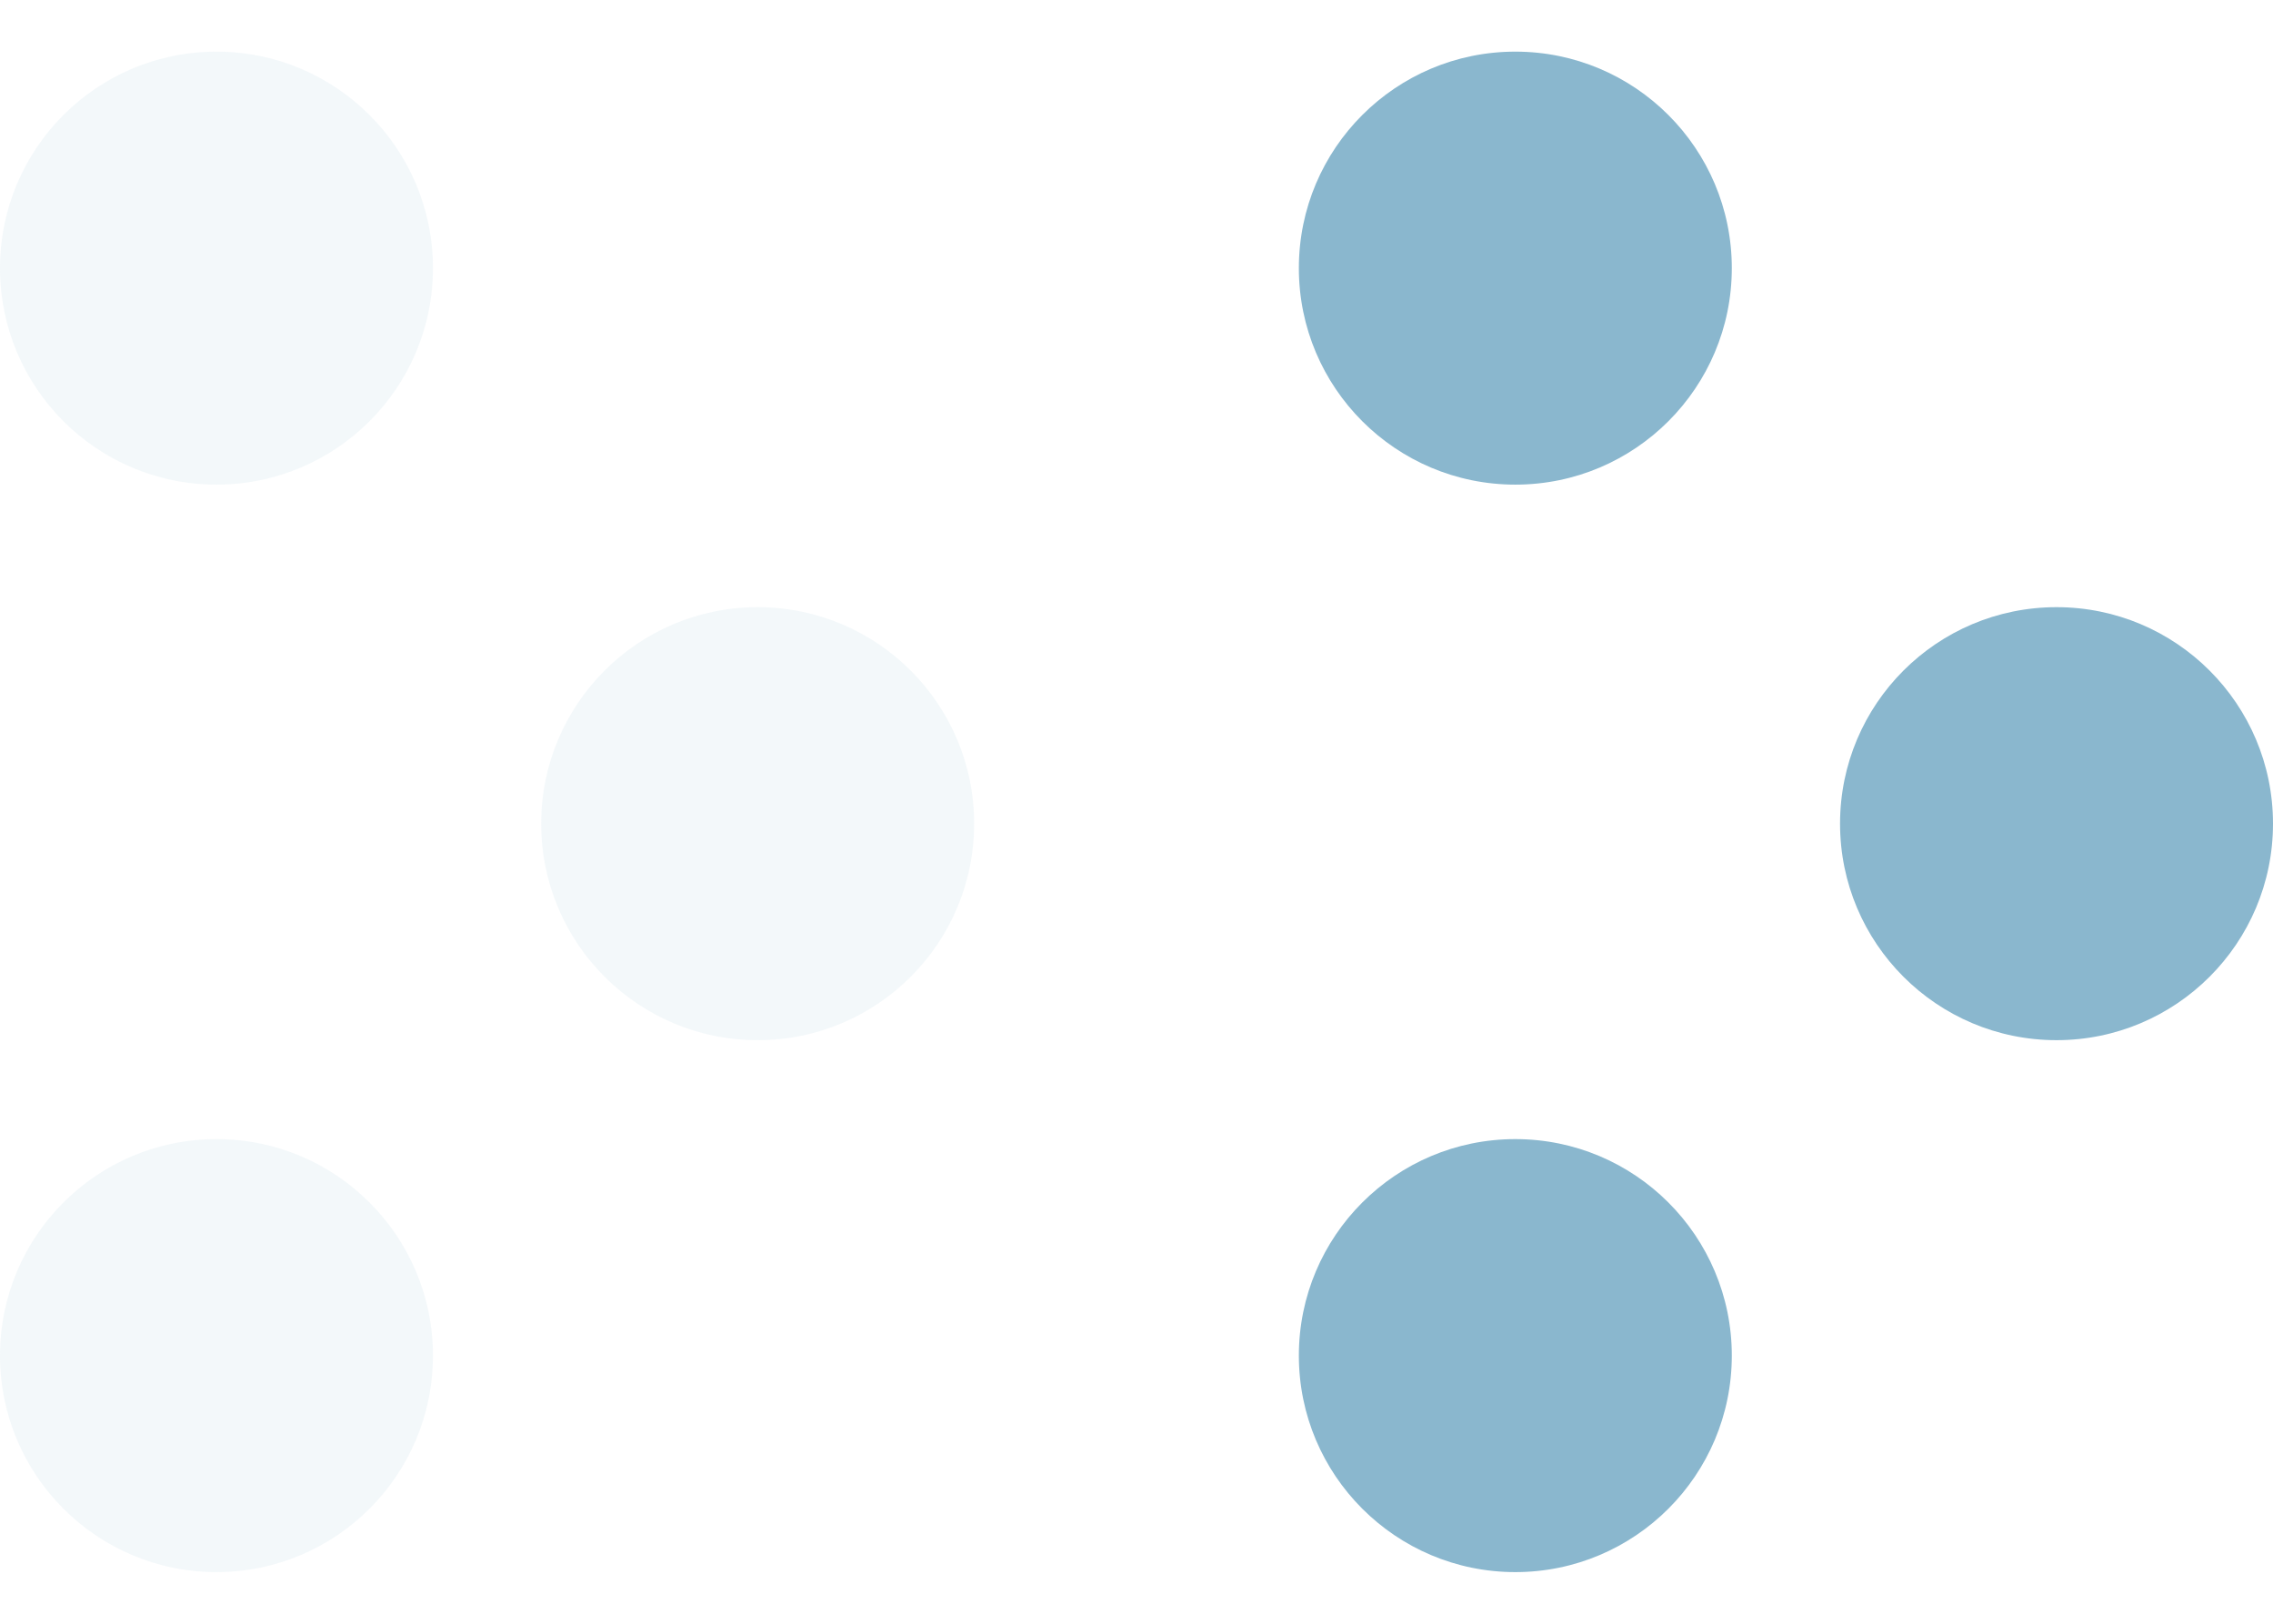
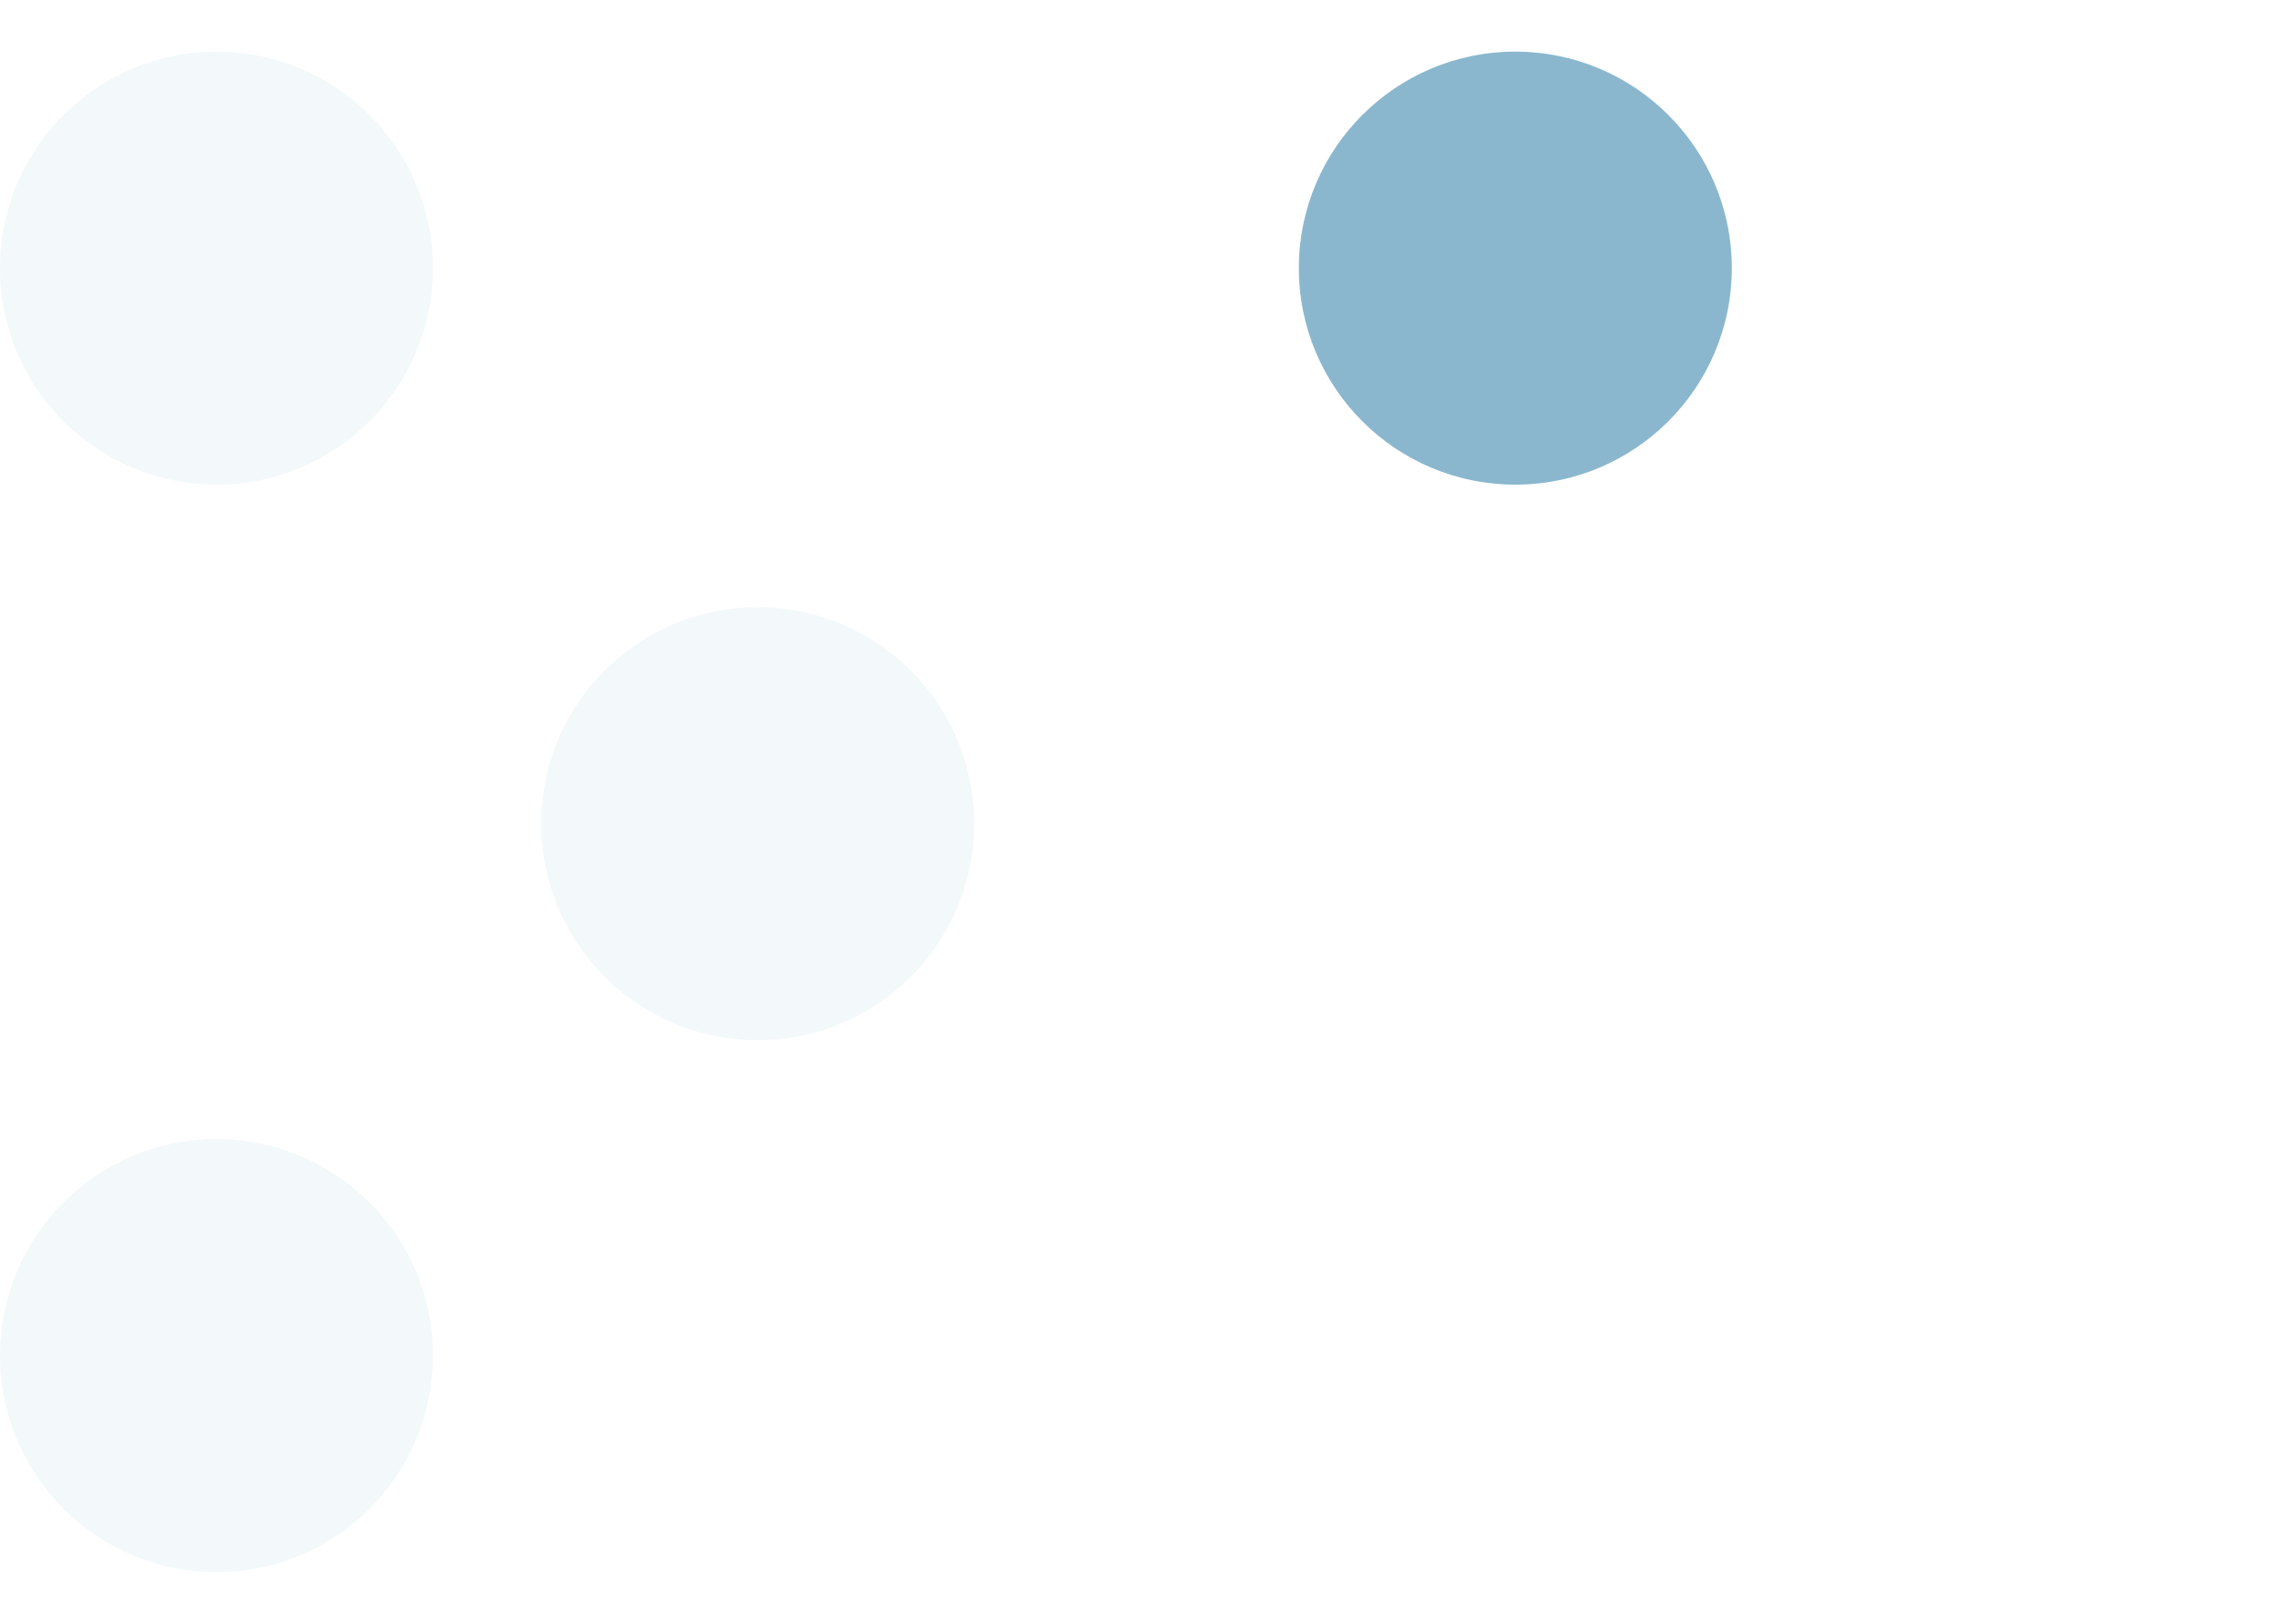
<svg xmlns="http://www.w3.org/2000/svg" width="21" height="15" viewBox="0 0 21 15" fill="none">
  <circle opacity="0.1" cx="7" cy="7.609" r="2" fill="#8AB7CE" />
  <circle opacity="0.1" cx="2" cy="12.523" r="2" fill="#8AB7CE" />
  <circle opacity="0.1" cx="2" cy="2.477" r="2" fill="#8AB7CE" />
-   <circle cx="19" cy="7.609" r="2" fill="#8AB7CE" />
-   <circle cx="14" cy="12.523" r="2" fill="#8AB7CE" />
  <circle cx="14" cy="2.477" r="2" fill="#8AB7CE" />
</svg>